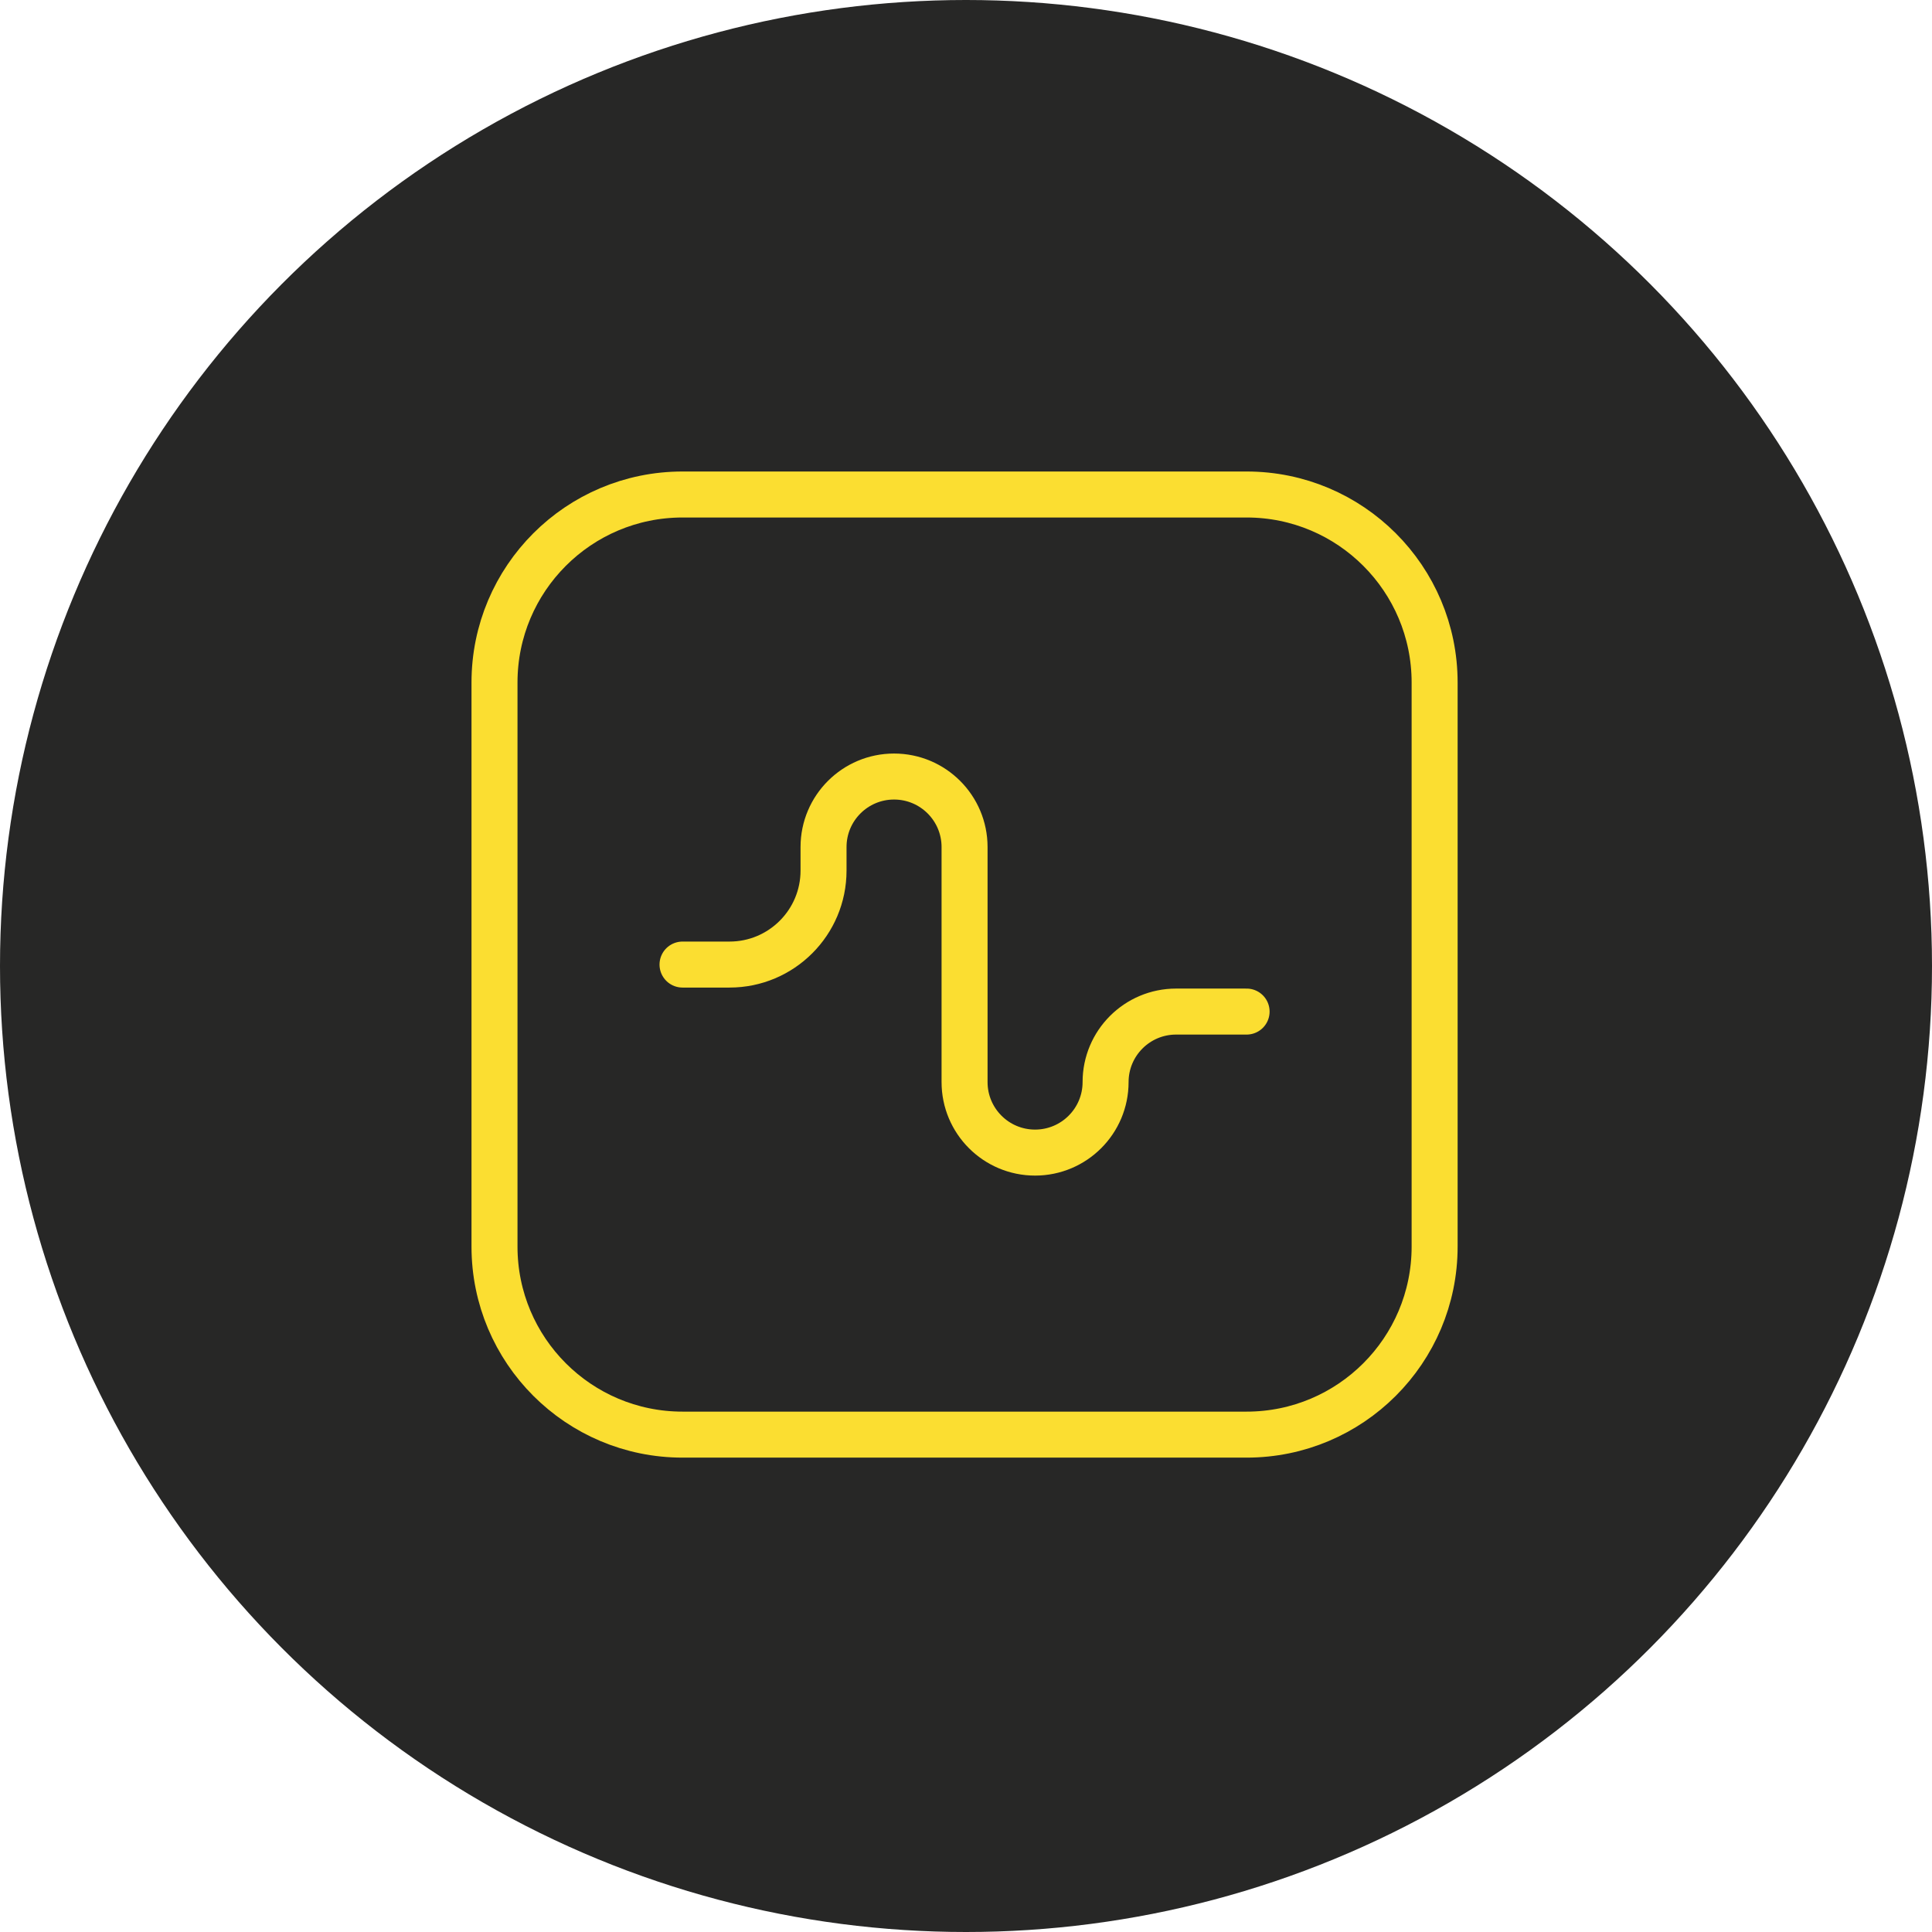
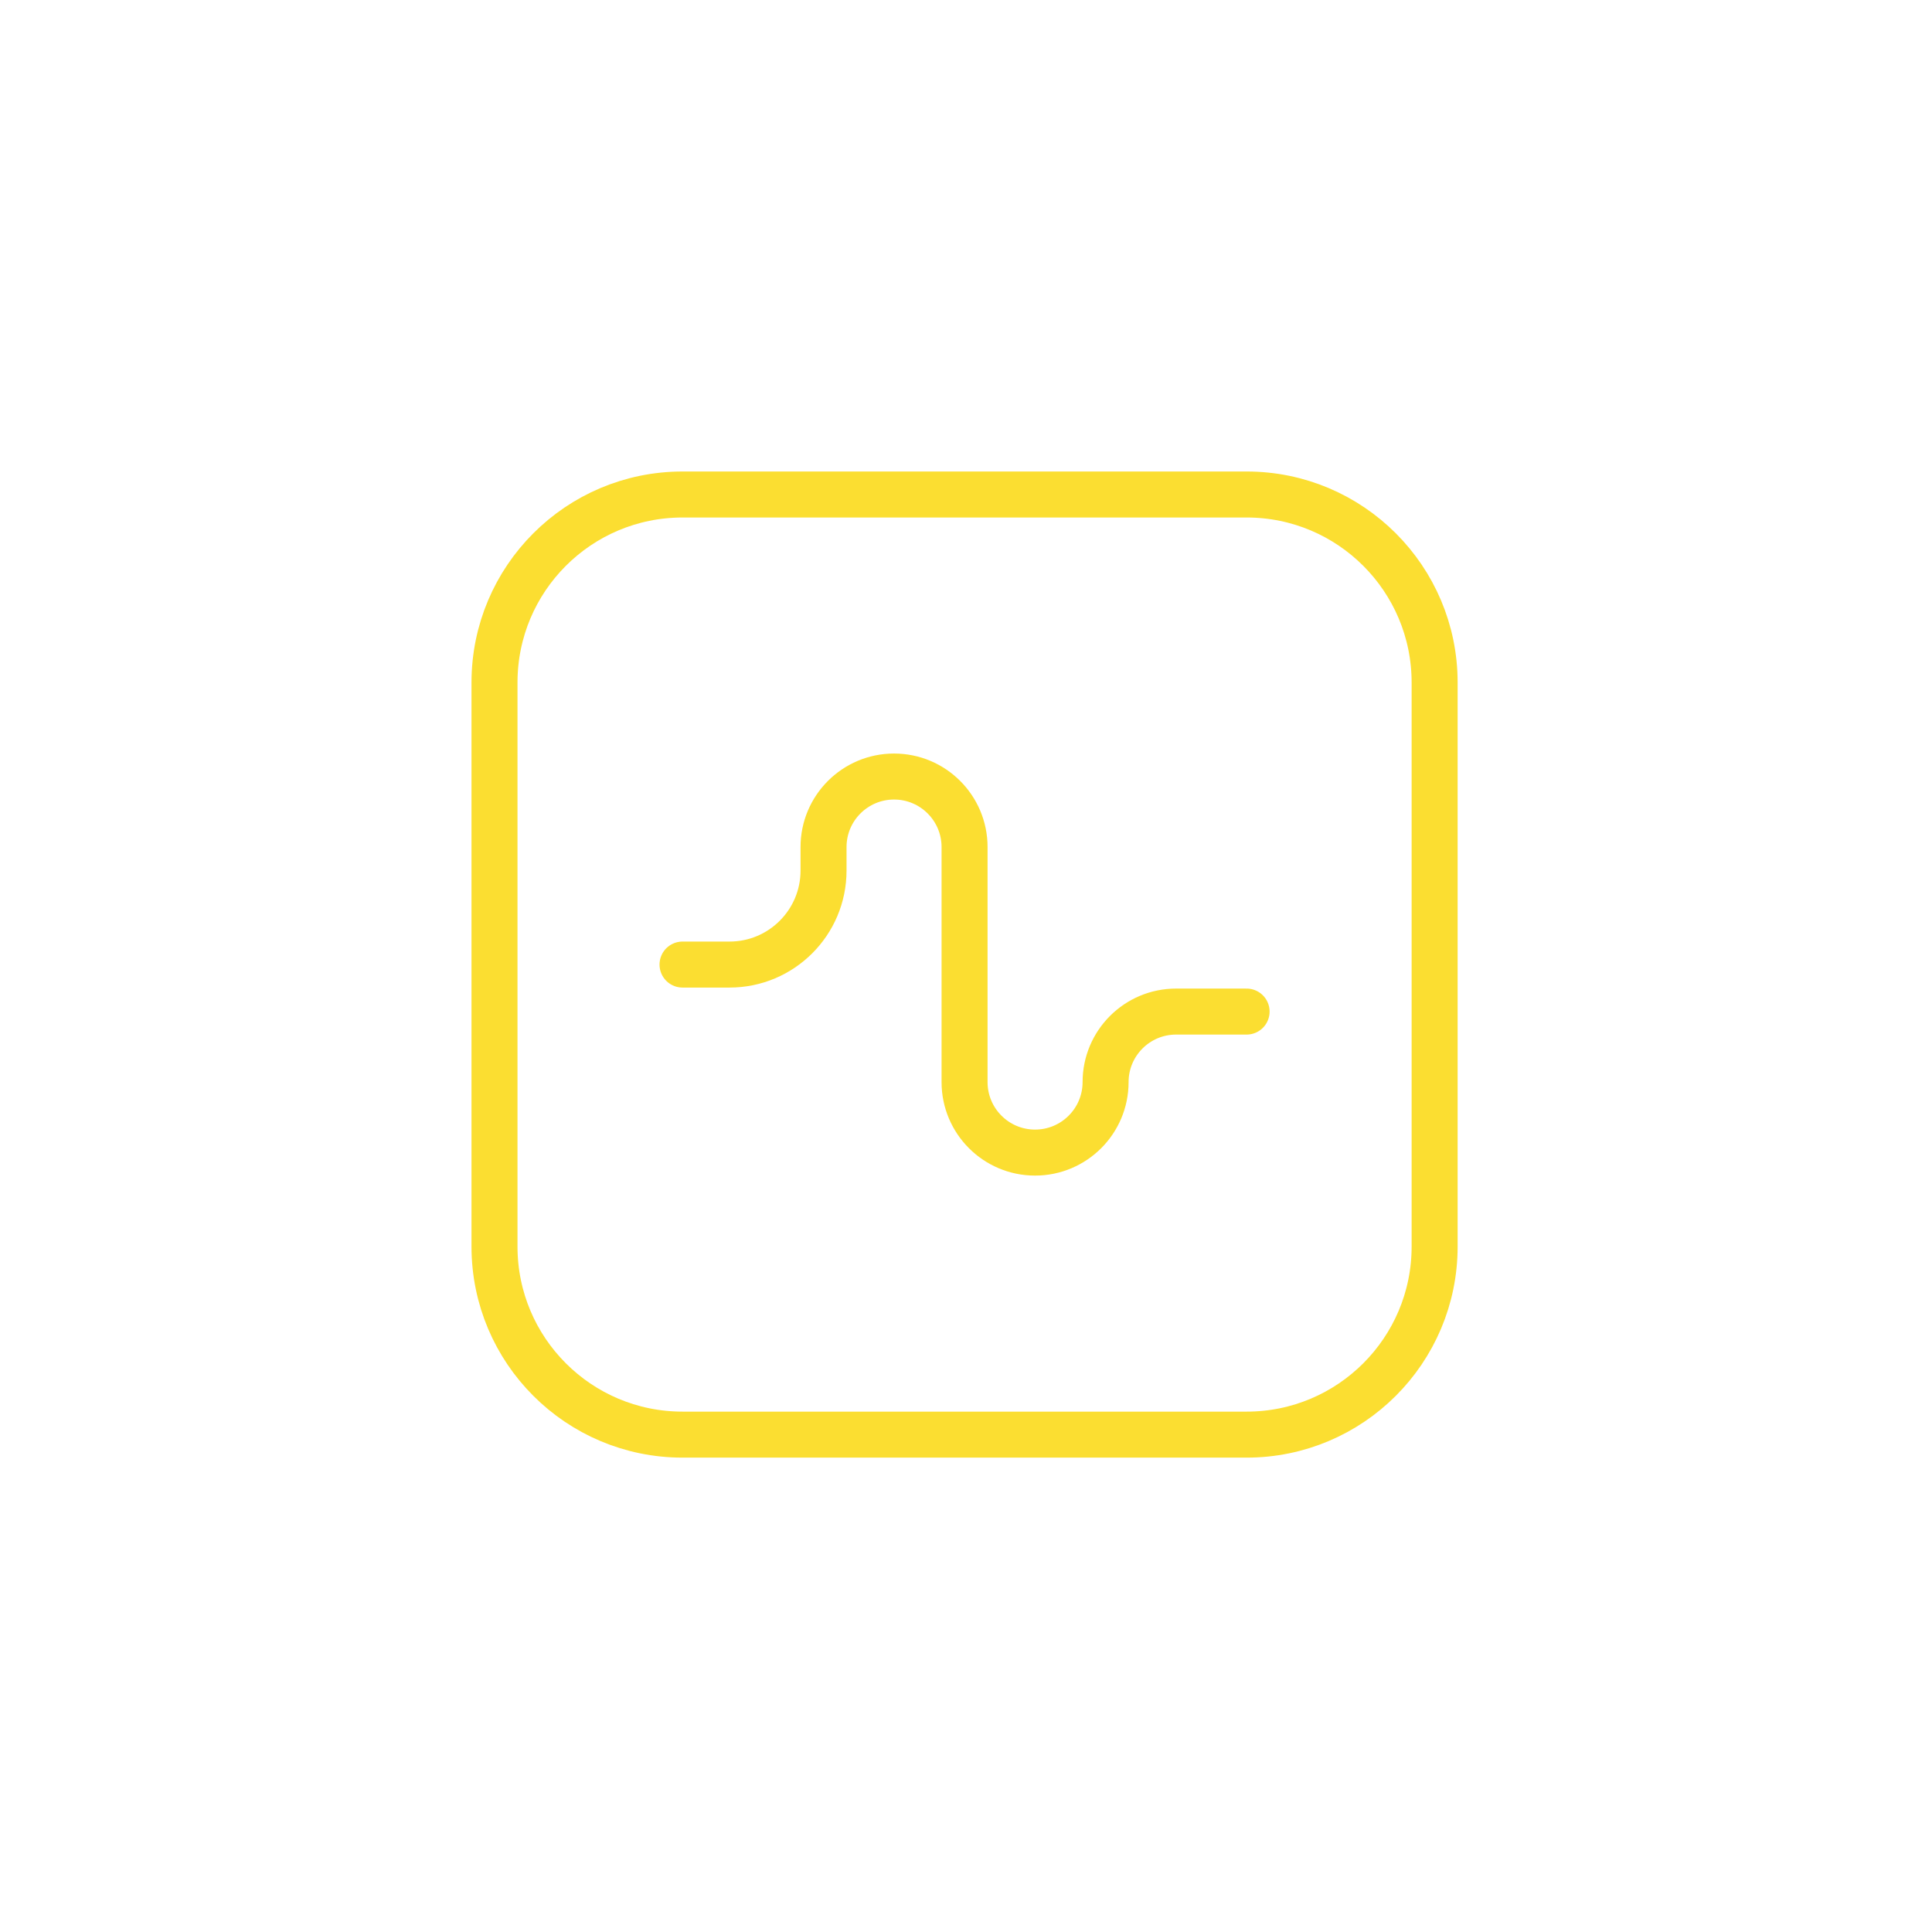
<svg xmlns="http://www.w3.org/2000/svg" width="168" height="168" viewBox="0 0 168 168" fill="none">
-   <circle cx="84" cy="84" r="84" fill="#272726" />
  <path d="M59.35 83.875H63.438C67.952 83.875 71.612 80.215 71.612 75.7V73.656C71.612 70.27 74.358 67.525 77.744 67.525C81.13 67.525 83.875 70.27 83.875 73.656V94.094C83.875 97.48 86.62 100.225 90.006 100.225C93.392 100.225 96.138 97.48 96.138 94.094C96.138 90.708 98.883 87.963 102.269 87.963H108.4M59.35 124.75H108.4C117.43 124.75 124.75 117.43 124.75 108.4V59.35C124.75 50.32 117.43 43 108.4 43H59.35C50.32 43 43 50.32 43 59.35V108.4C43 117.43 50.32 124.75 59.35 124.75Z" stroke="#FBDE31" stroke-width="4" stroke-linecap="round" stroke-linejoin="round" />
</svg>